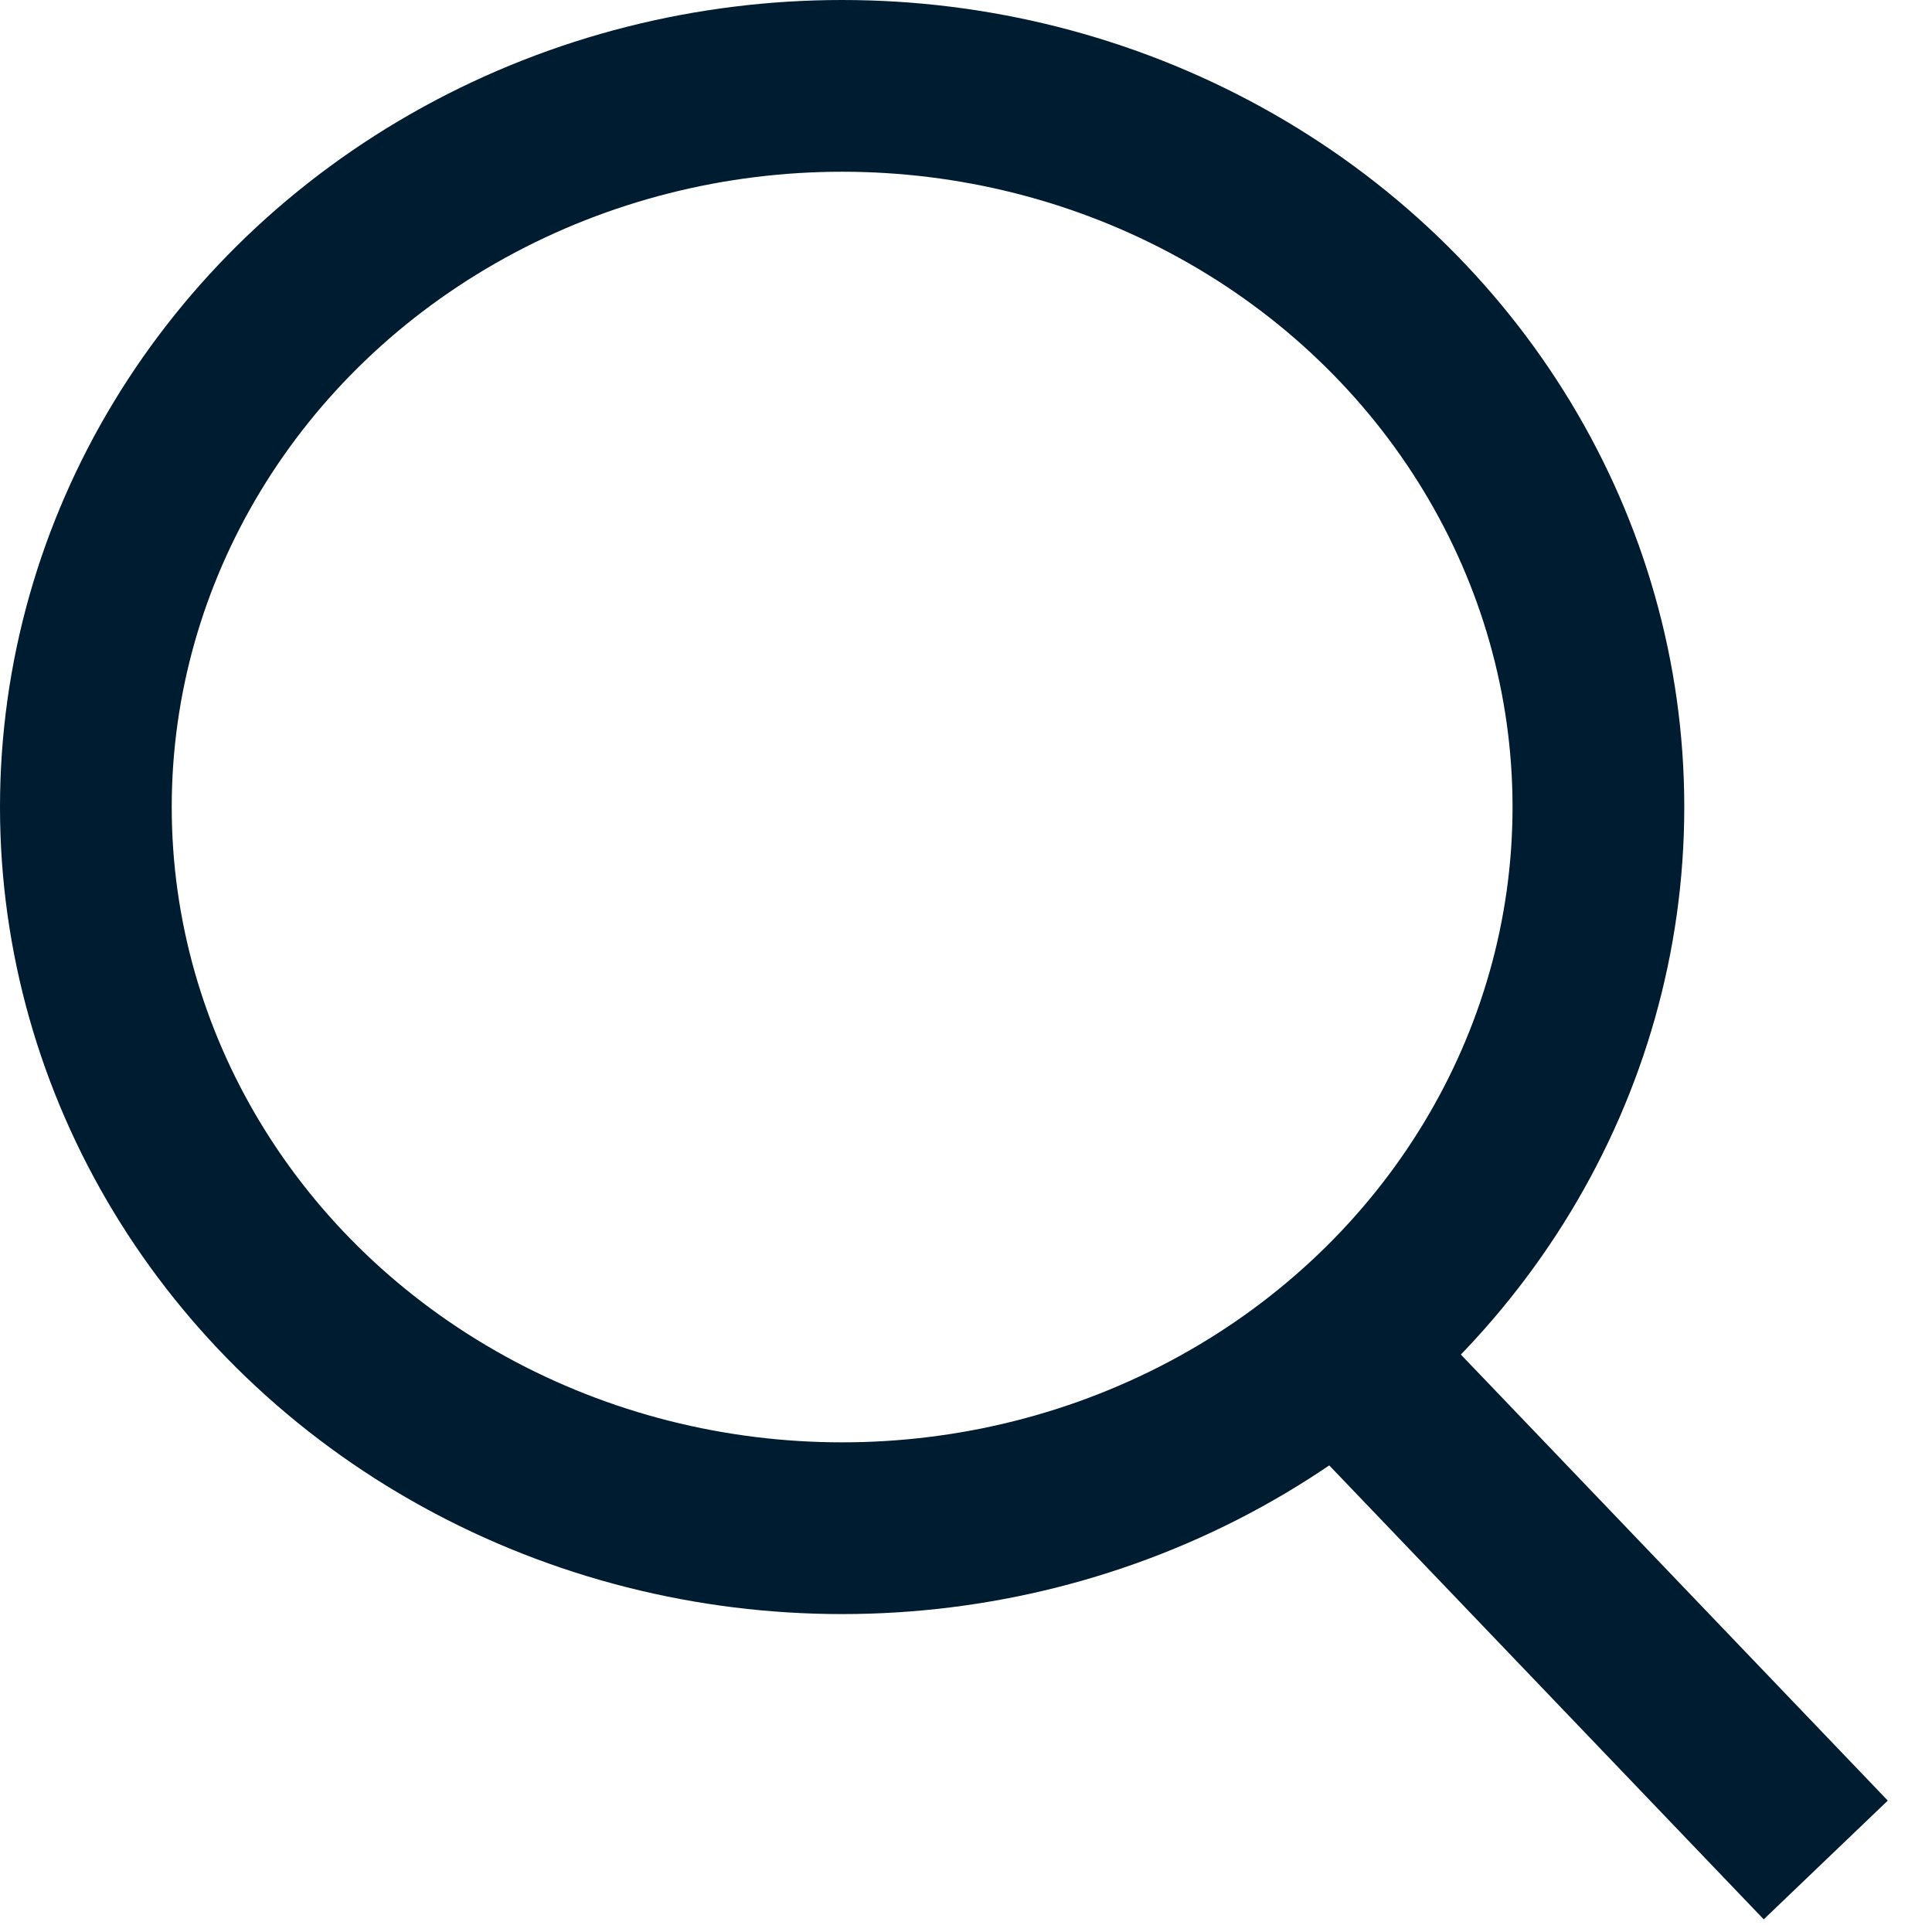
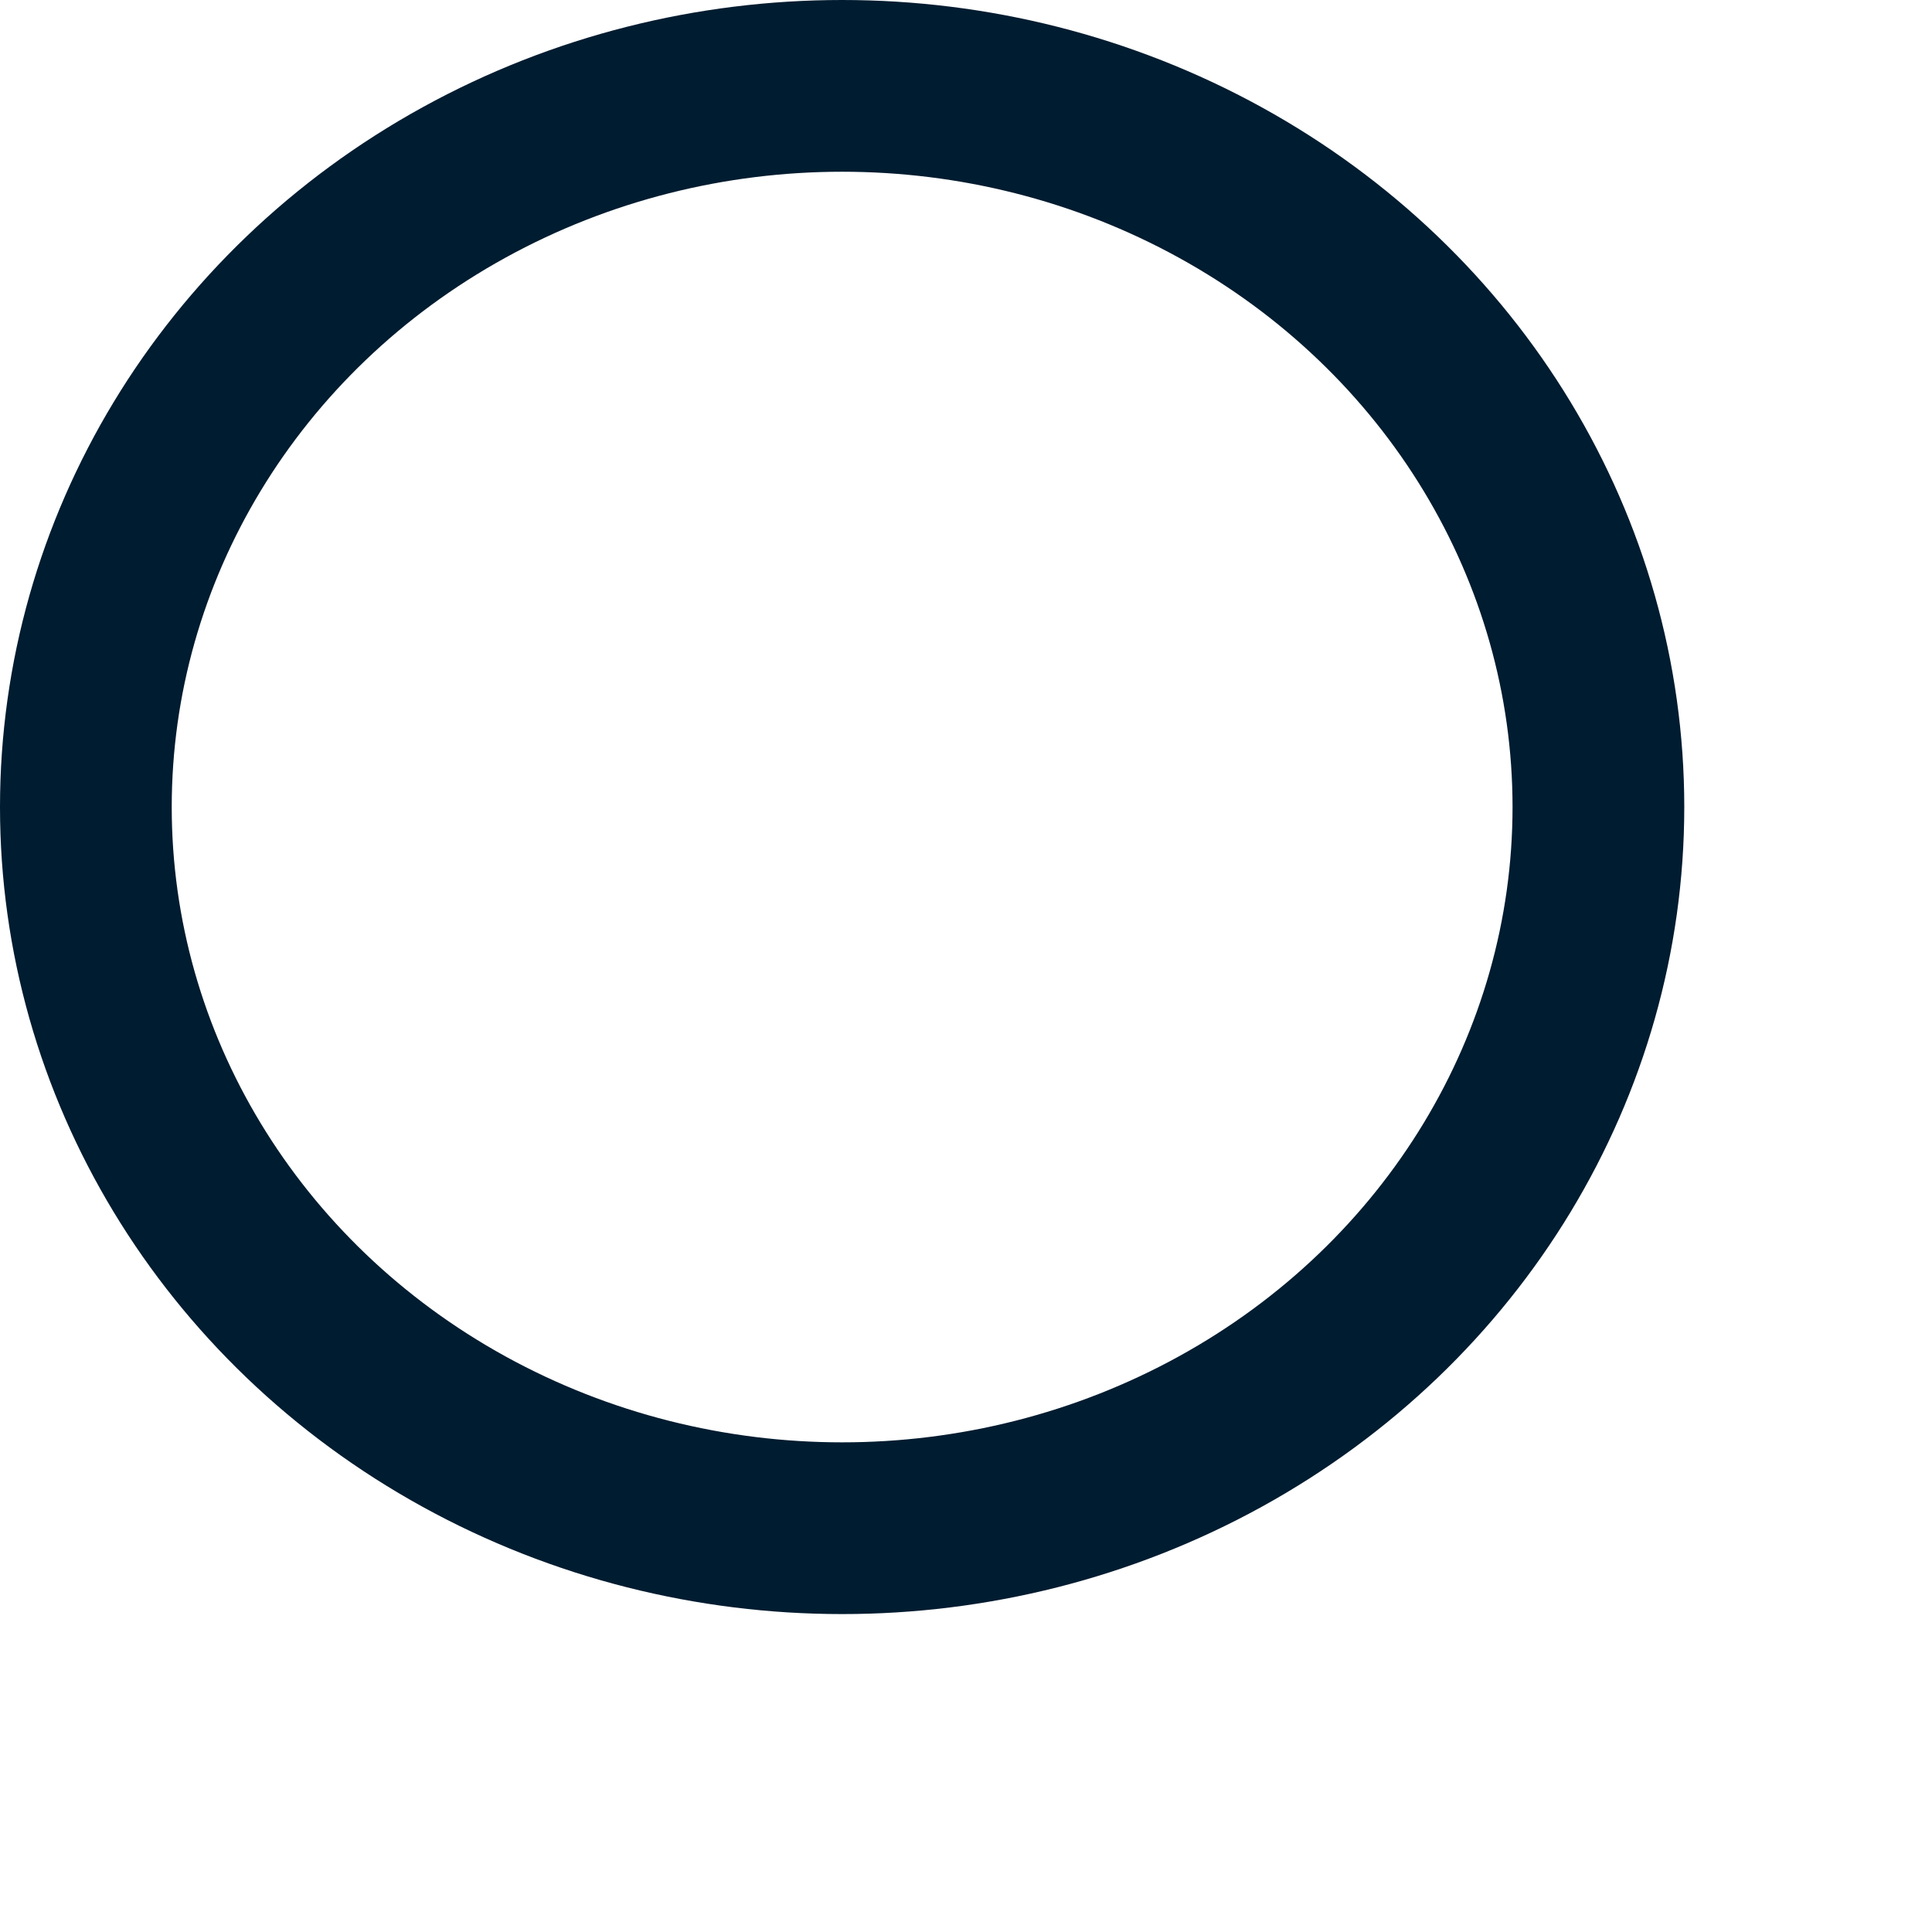
<svg xmlns="http://www.w3.org/2000/svg" width="18" height="18" viewBox="0 0 18 18">
  <g stroke="#001C30" stroke-width="1.6" fill="none" fill-rule="evenodd">
-     <path stroke-linecap="square" d="m13.152 13.298 3.305 3.453" />
    <ellipse cx="7.846" cy="7.519" rx="7.046" ry="6.719" />
  </g>
</svg>